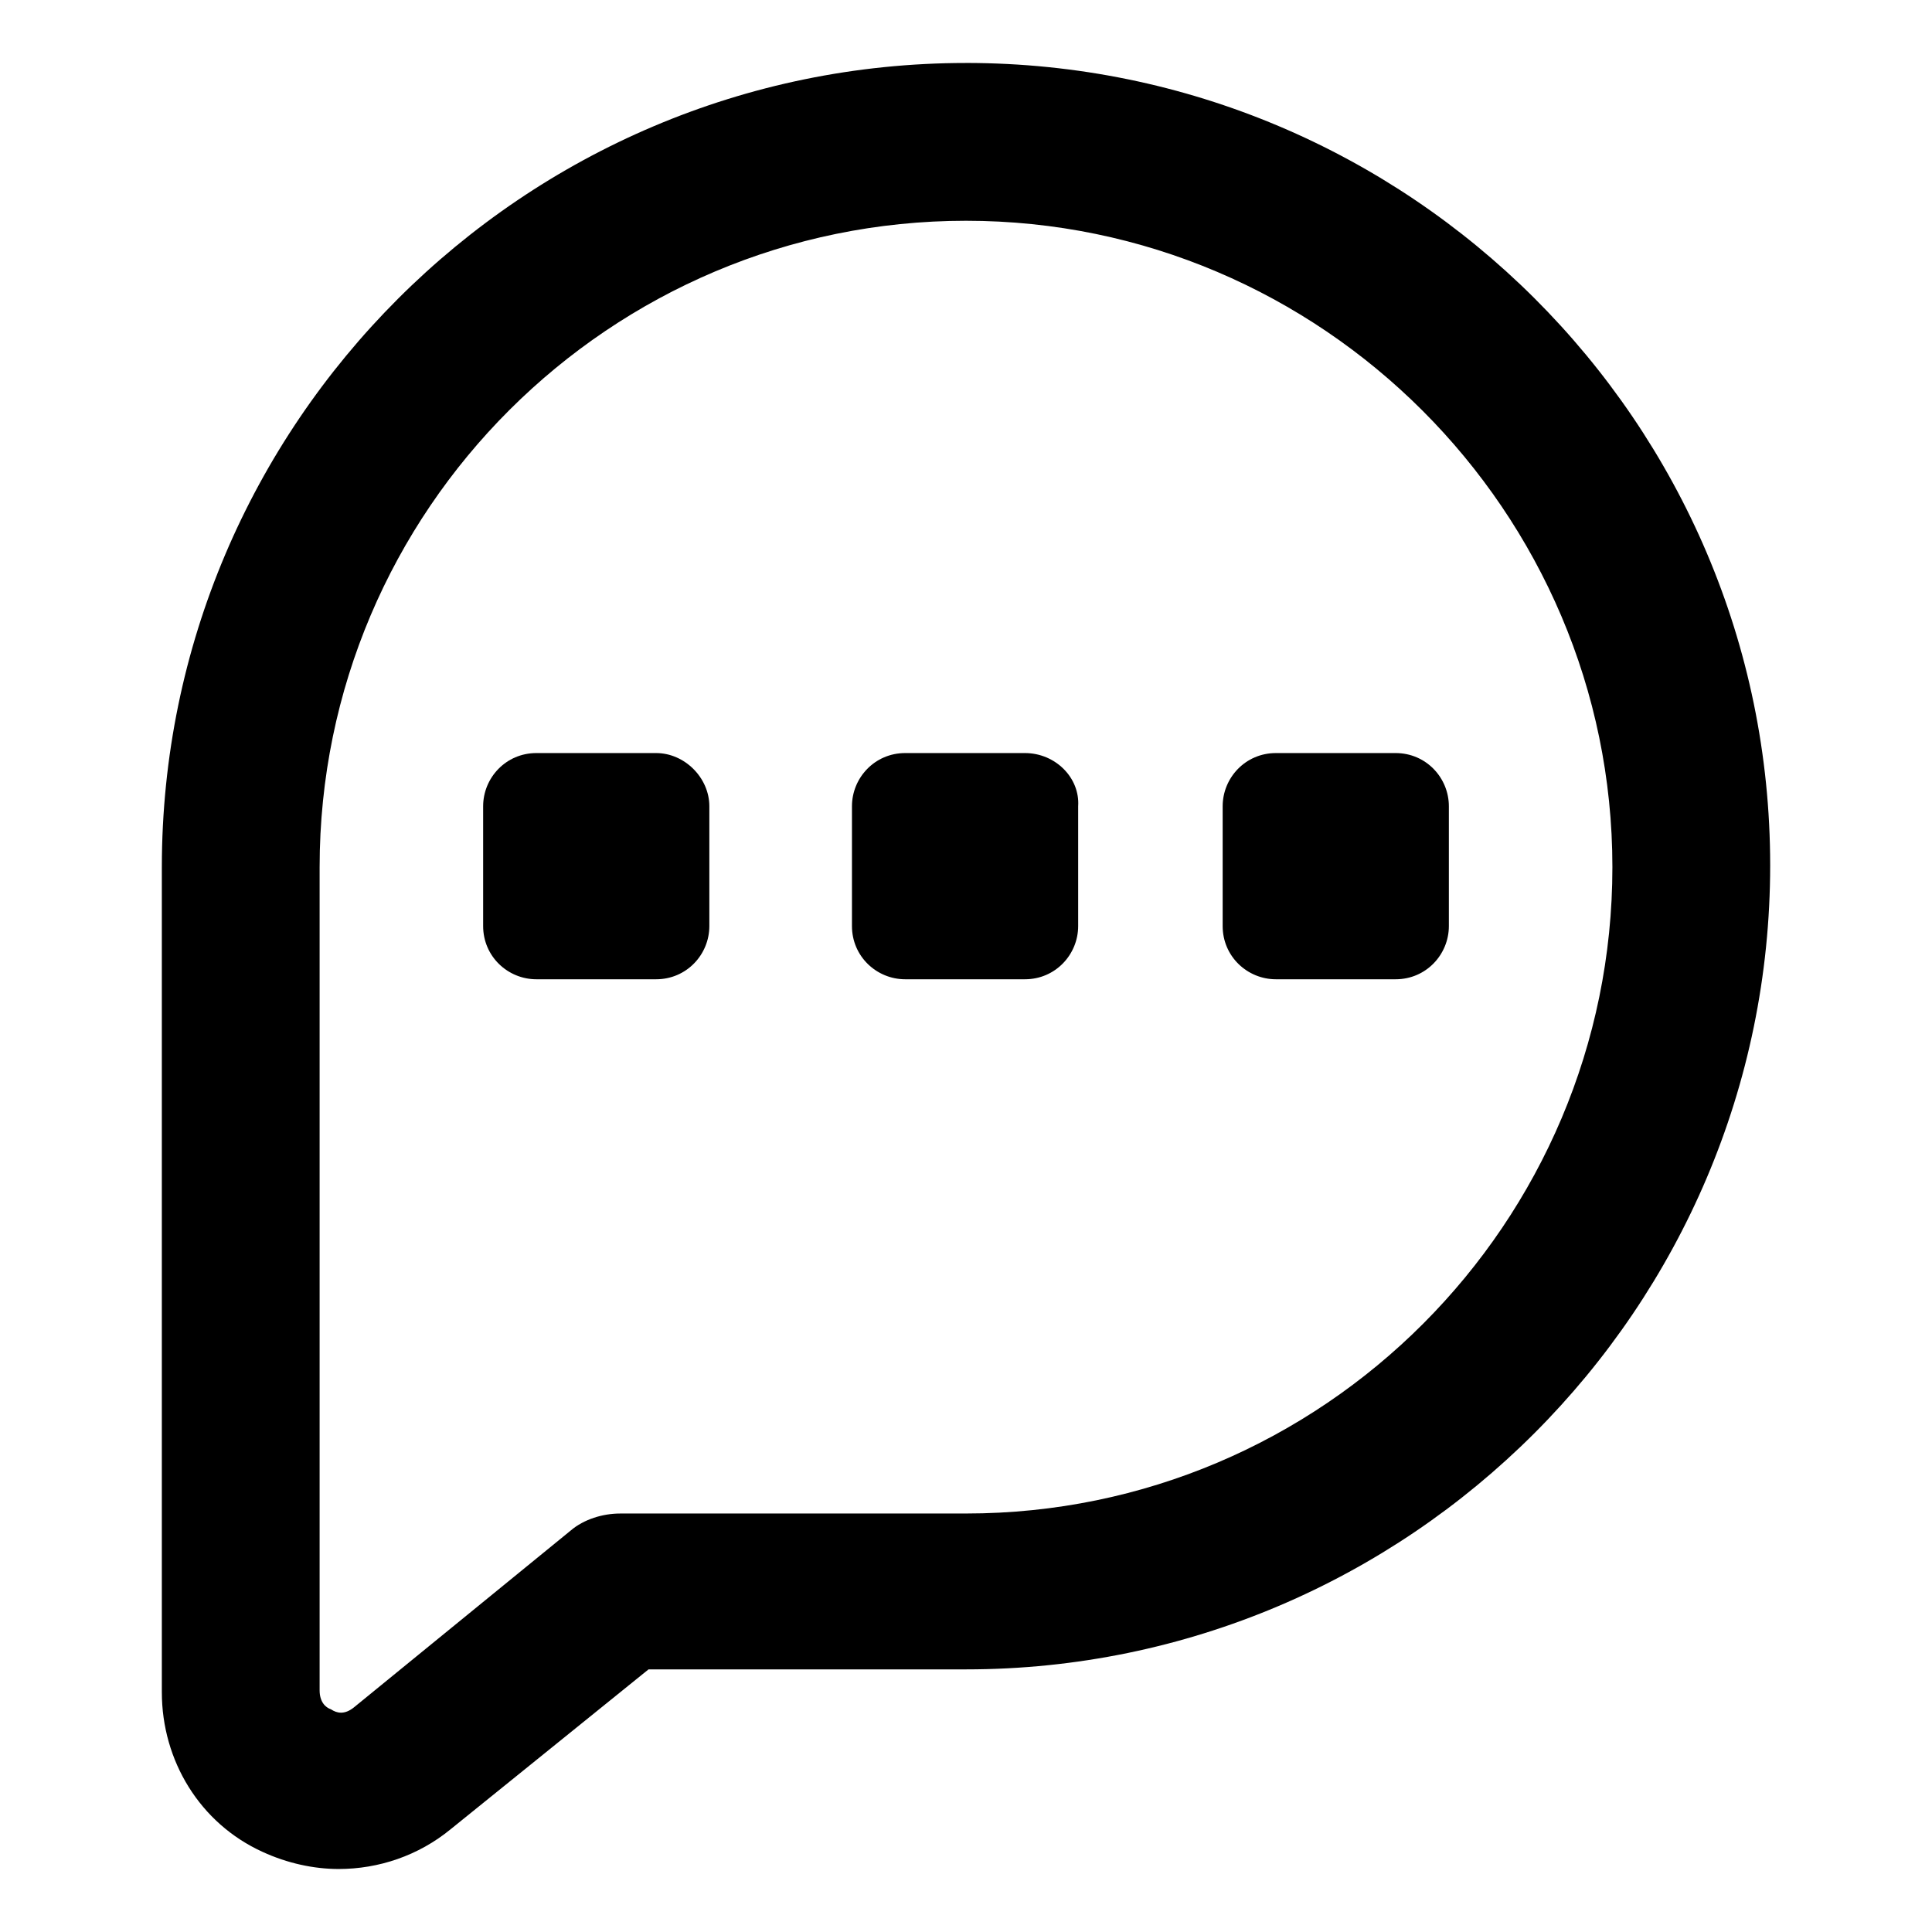
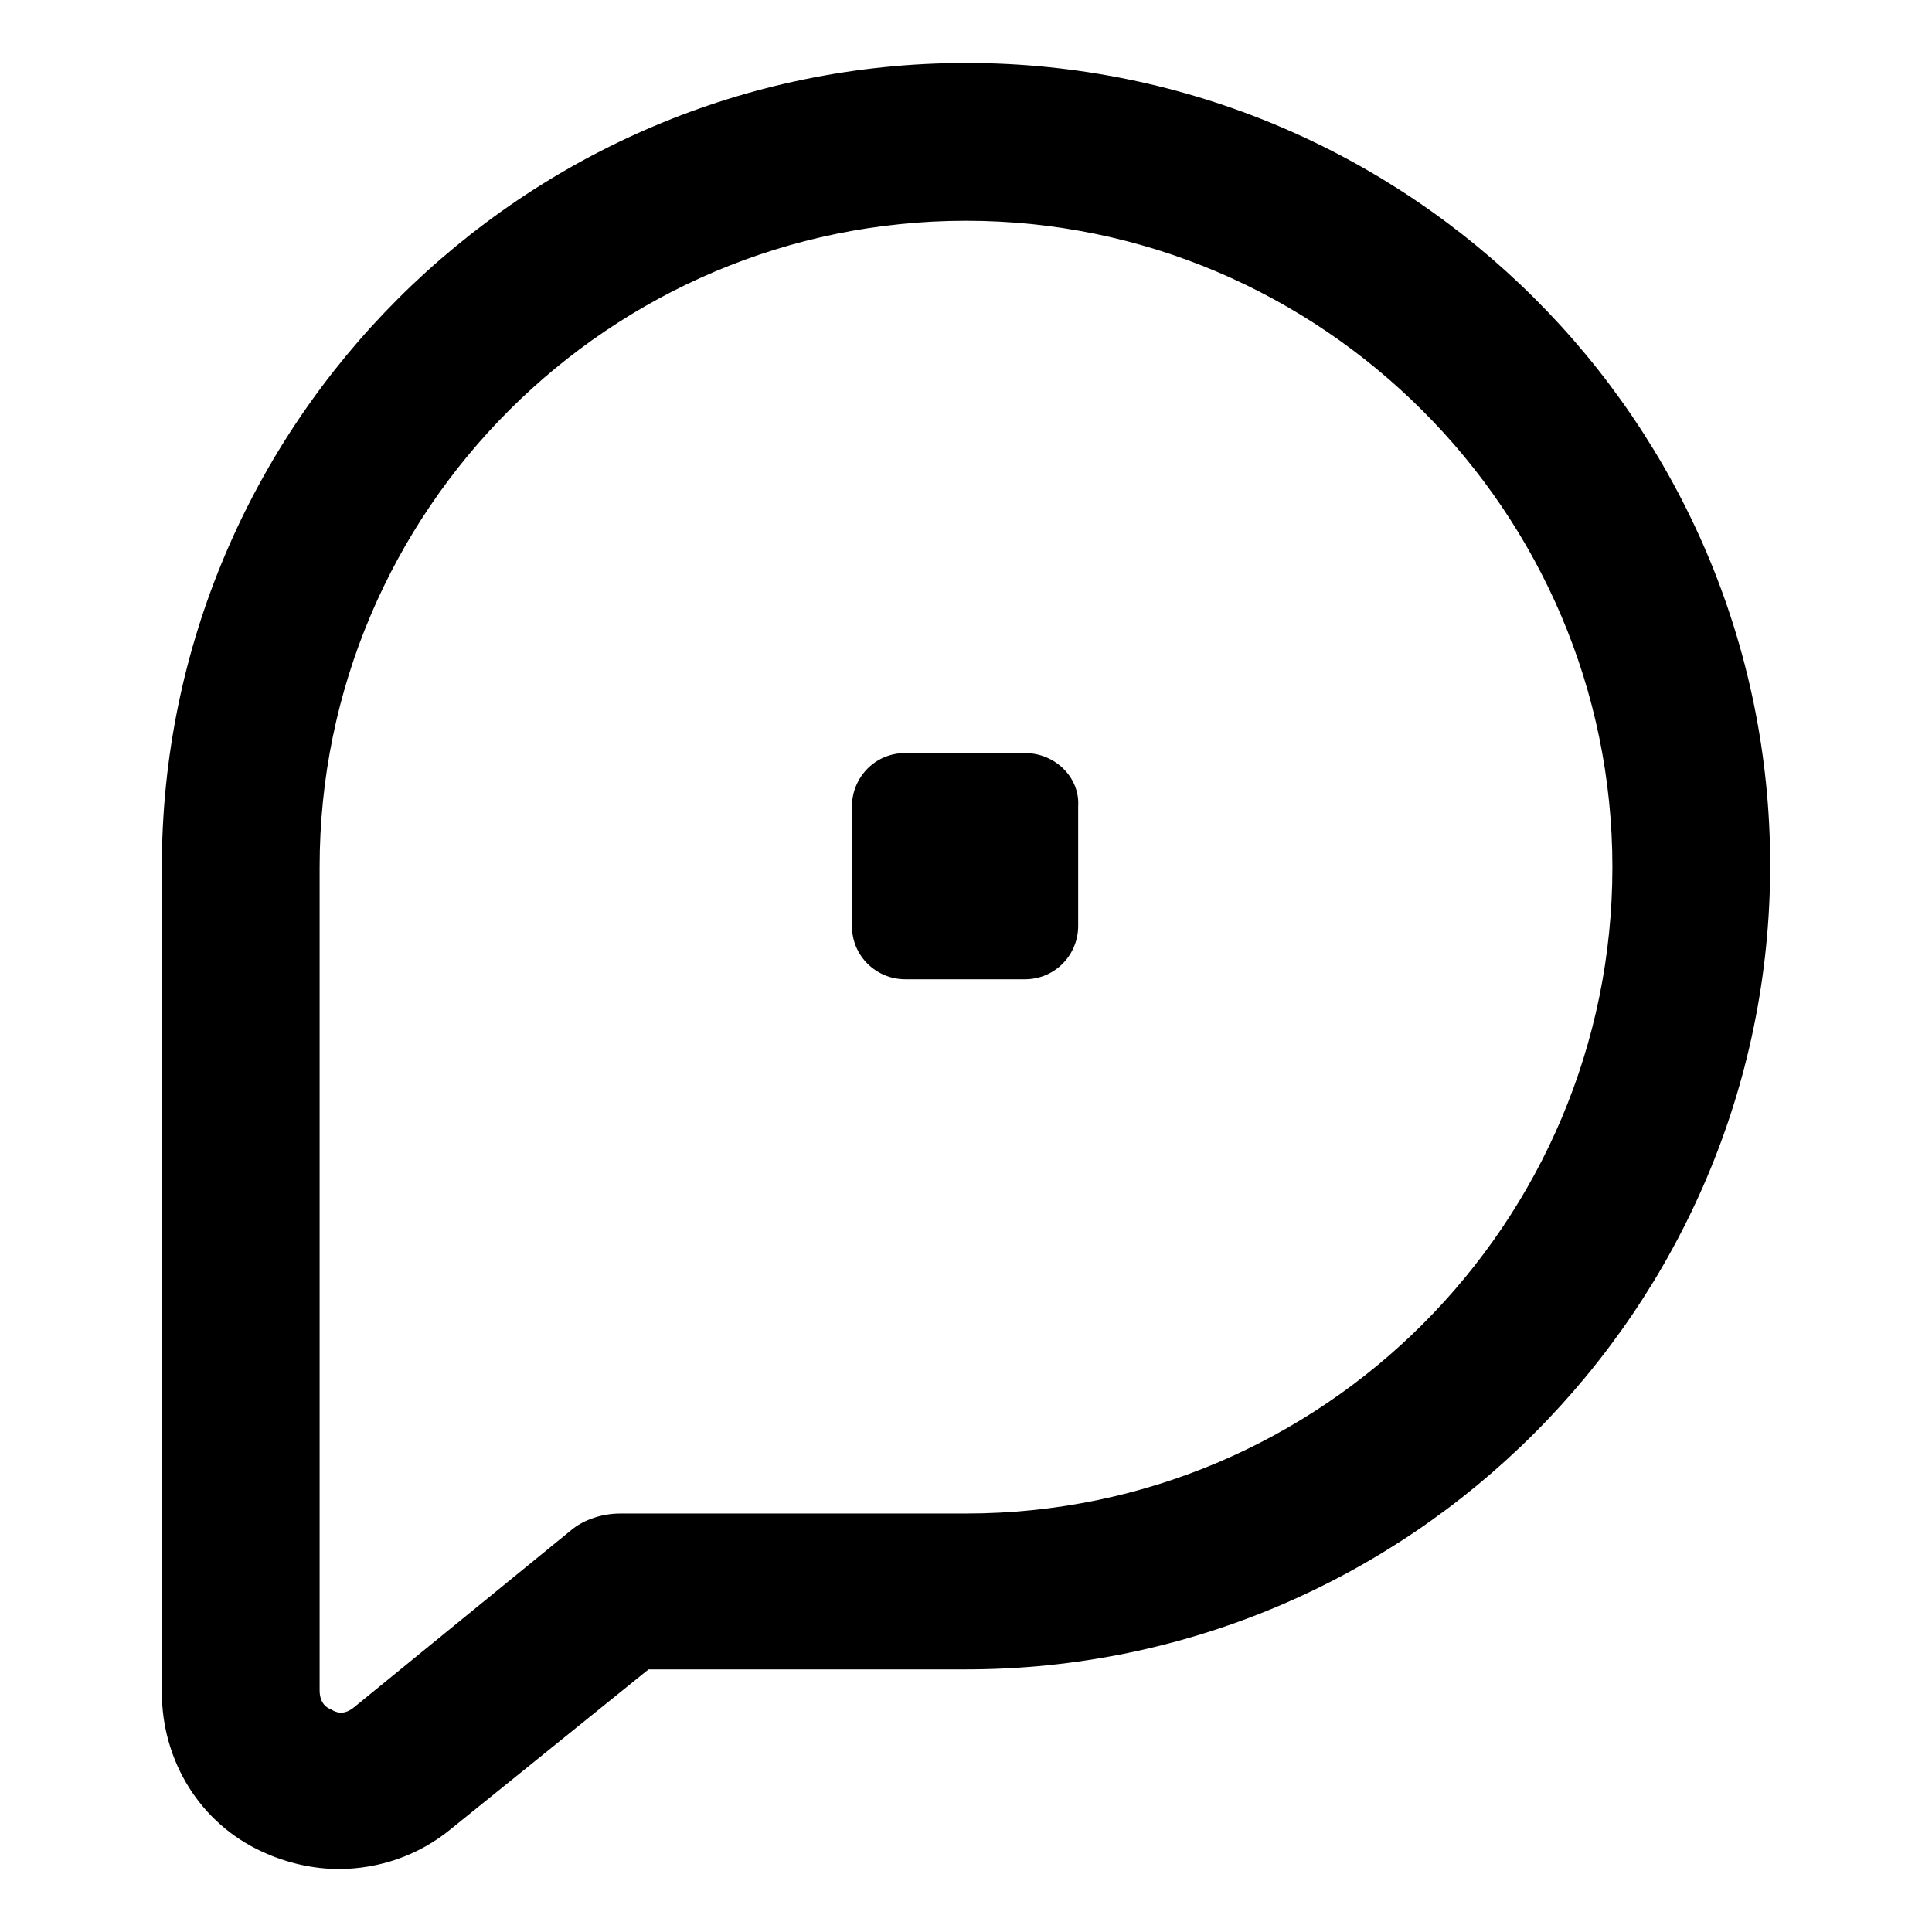
<svg xmlns="http://www.w3.org/2000/svg" fill="#000000" width="800px" height="800px" version="1.1" viewBox="144 144 512 512">
  <g>
    <path d="m400 160.69c-117.39 0-213.11 95.723-213.11 213.11v218.65c0 18.137 10.078 34.762 26.703 42.32 6.551 3.023 13.602 4.535 20.152 4.535 10.578 0 21.16-3.527 29.727-10.578l52.395-42.324h84.137c117.39 0 213.11-95.723 213.11-213.11-0.004-117.38-95.727-212.61-213.11-212.61zm0 384.41h-91.695c-4.535 0-9.574 1.512-13.098 4.535l-57.434 46.855c-2.519 2.016-4.535 1.512-6.047 0.504-1.512-0.504-3.023-2.016-3.023-5.039v-218.15c0-94.715 77.082-171.3 171.3-171.3 94.211 0 171.3 77.082 171.3 171.3-0.004 94.211-76.582 171.29-171.3 171.29z" />
-     <path d="m317.88 343.57h-31.738c-8.062 0-14.105 6.551-14.105 14.105v31.738c0 8.062 6.551 14.105 14.105 14.105h31.738c8.062 0 14.105-6.551 14.105-14.105v-31.738c0-7.555-6.551-14.105-14.105-14.105z" />
    <path d="m415.62 343.57h-31.738c-8.062 0-14.105 6.551-14.105 14.105v31.738c0 8.062 6.551 14.105 14.105 14.105h31.738c8.062 0 14.105-6.551 14.105-14.105v-31.738c0.504-7.555-6.047-14.105-14.105-14.105z" />
-     <path d="m513.86 343.57h-31.738c-8.062 0-14.105 6.551-14.105 14.105v31.738c0 8.062 6.551 14.105 14.105 14.105h31.738c8.062 0 14.105-6.551 14.105-14.105v-31.738c0-7.555-6.043-14.105-14.105-14.105z" />
  </g>
</svg>